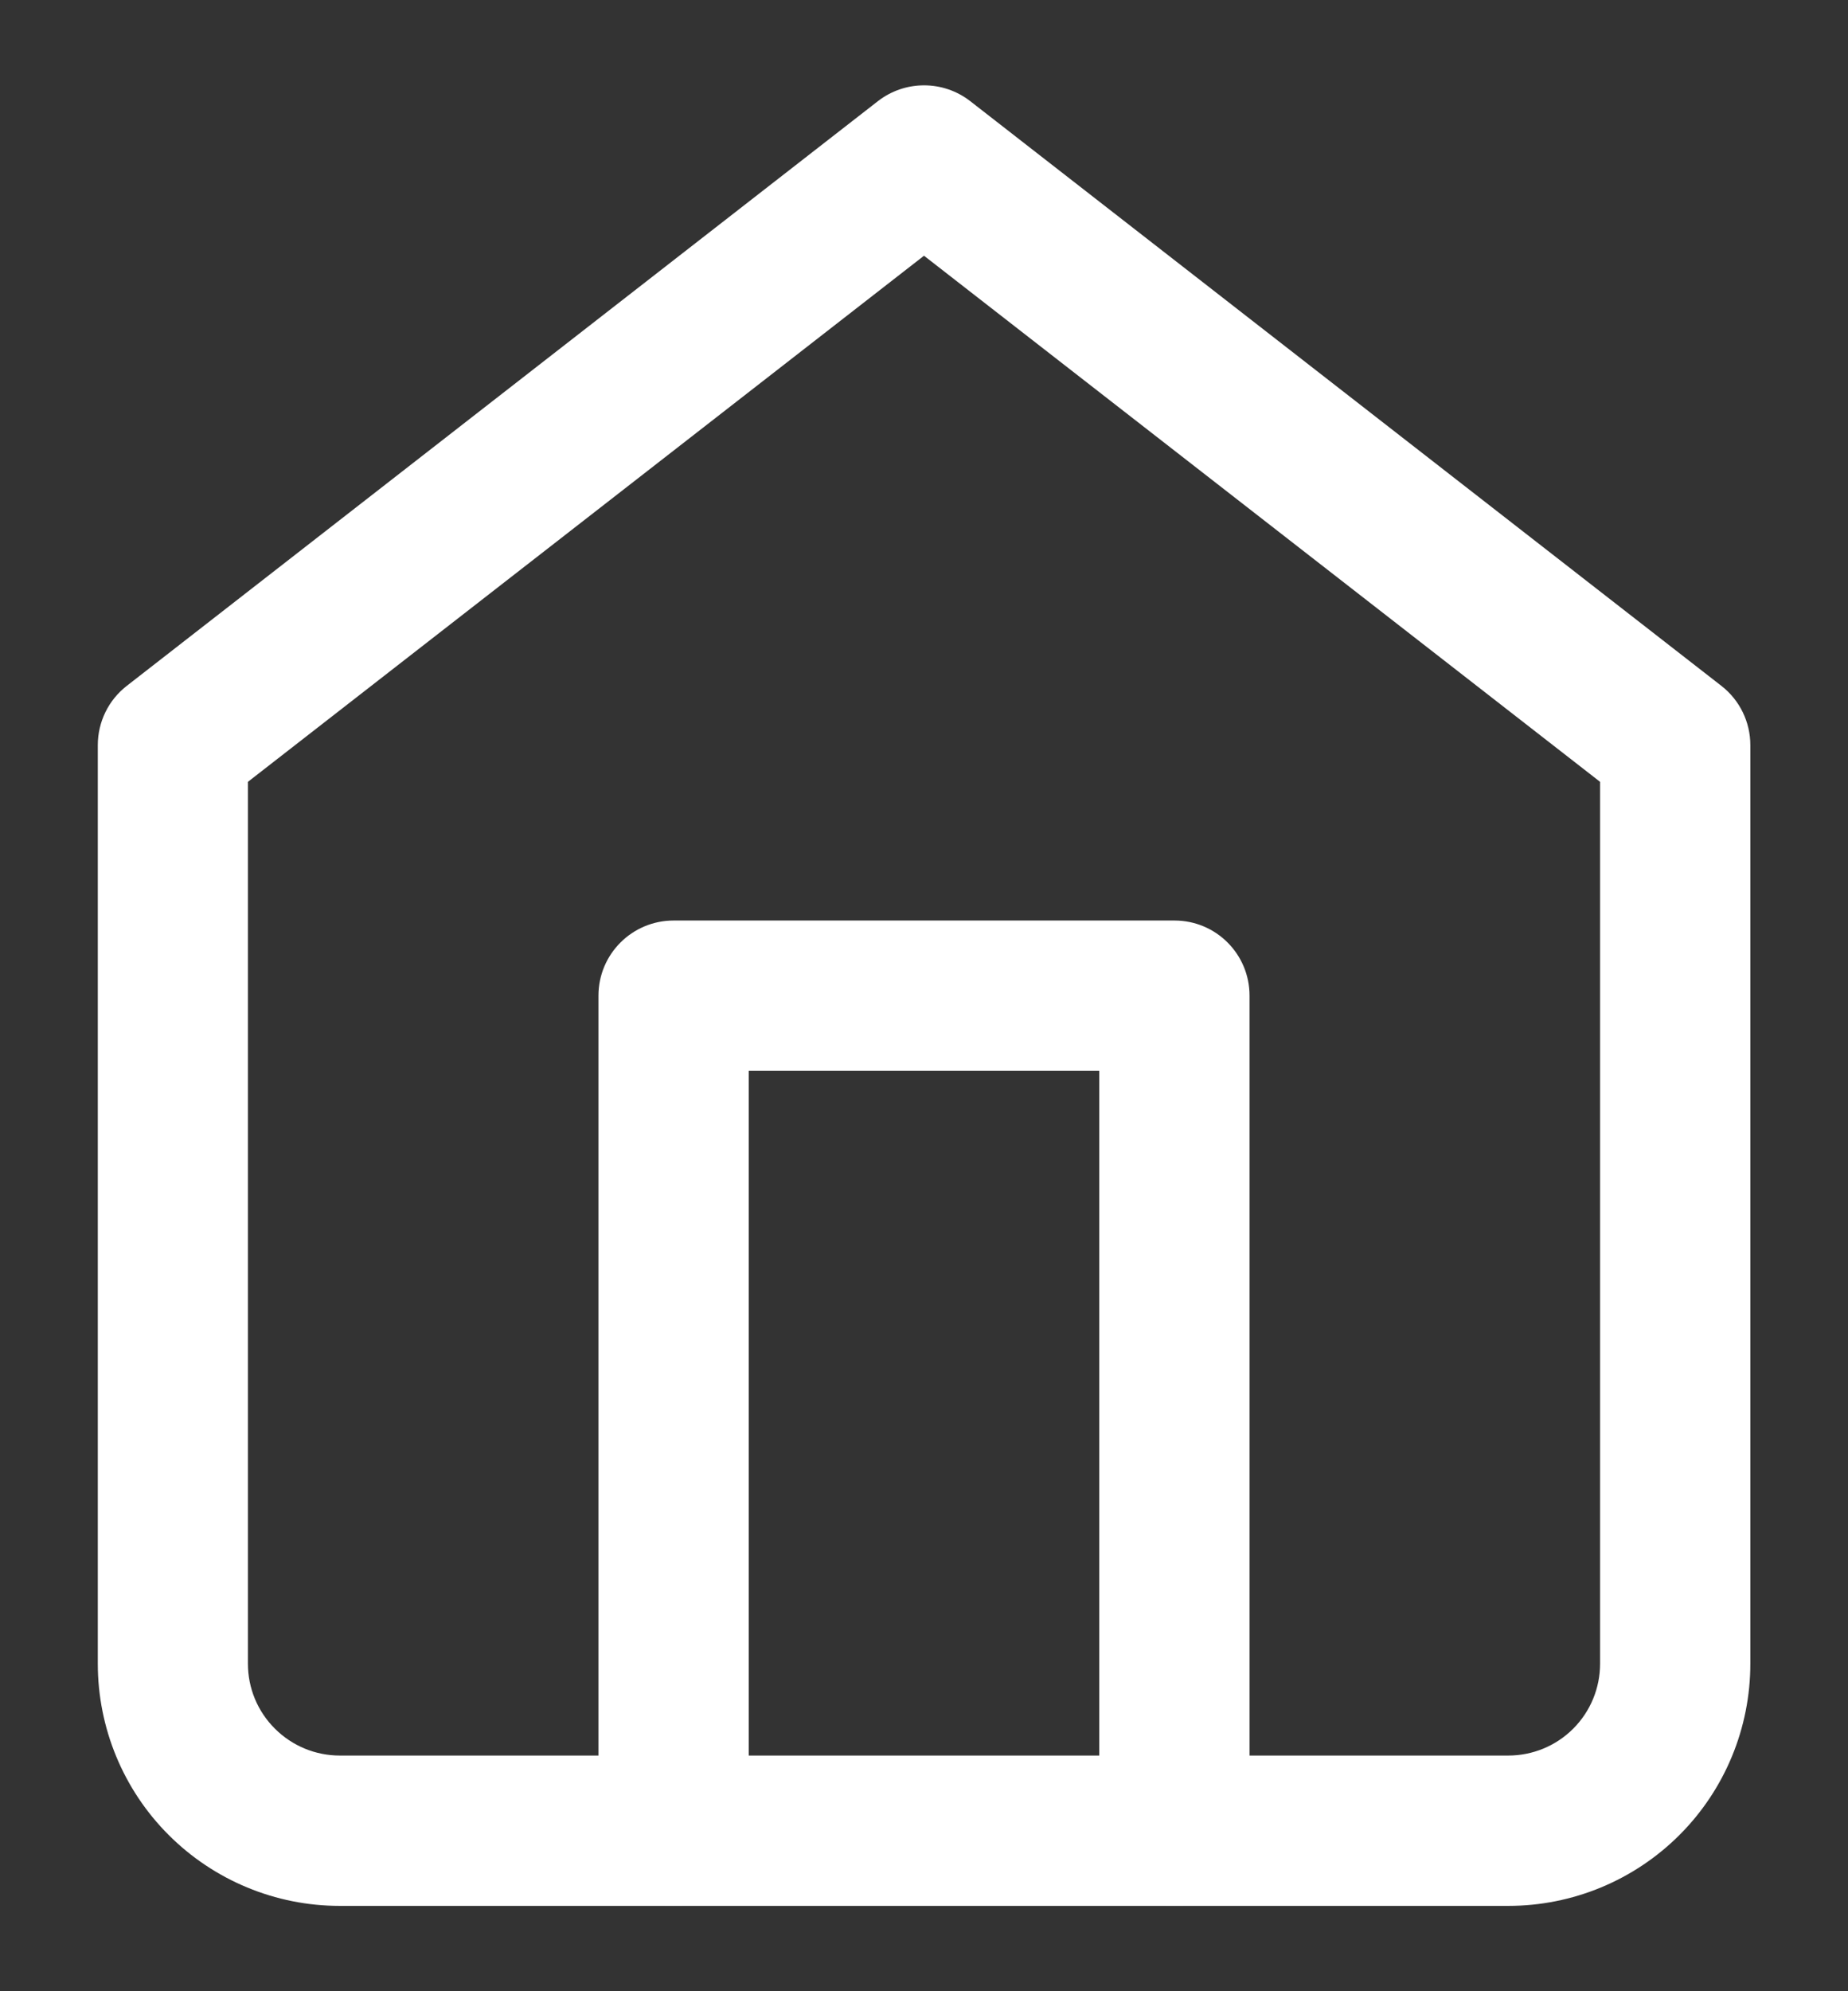
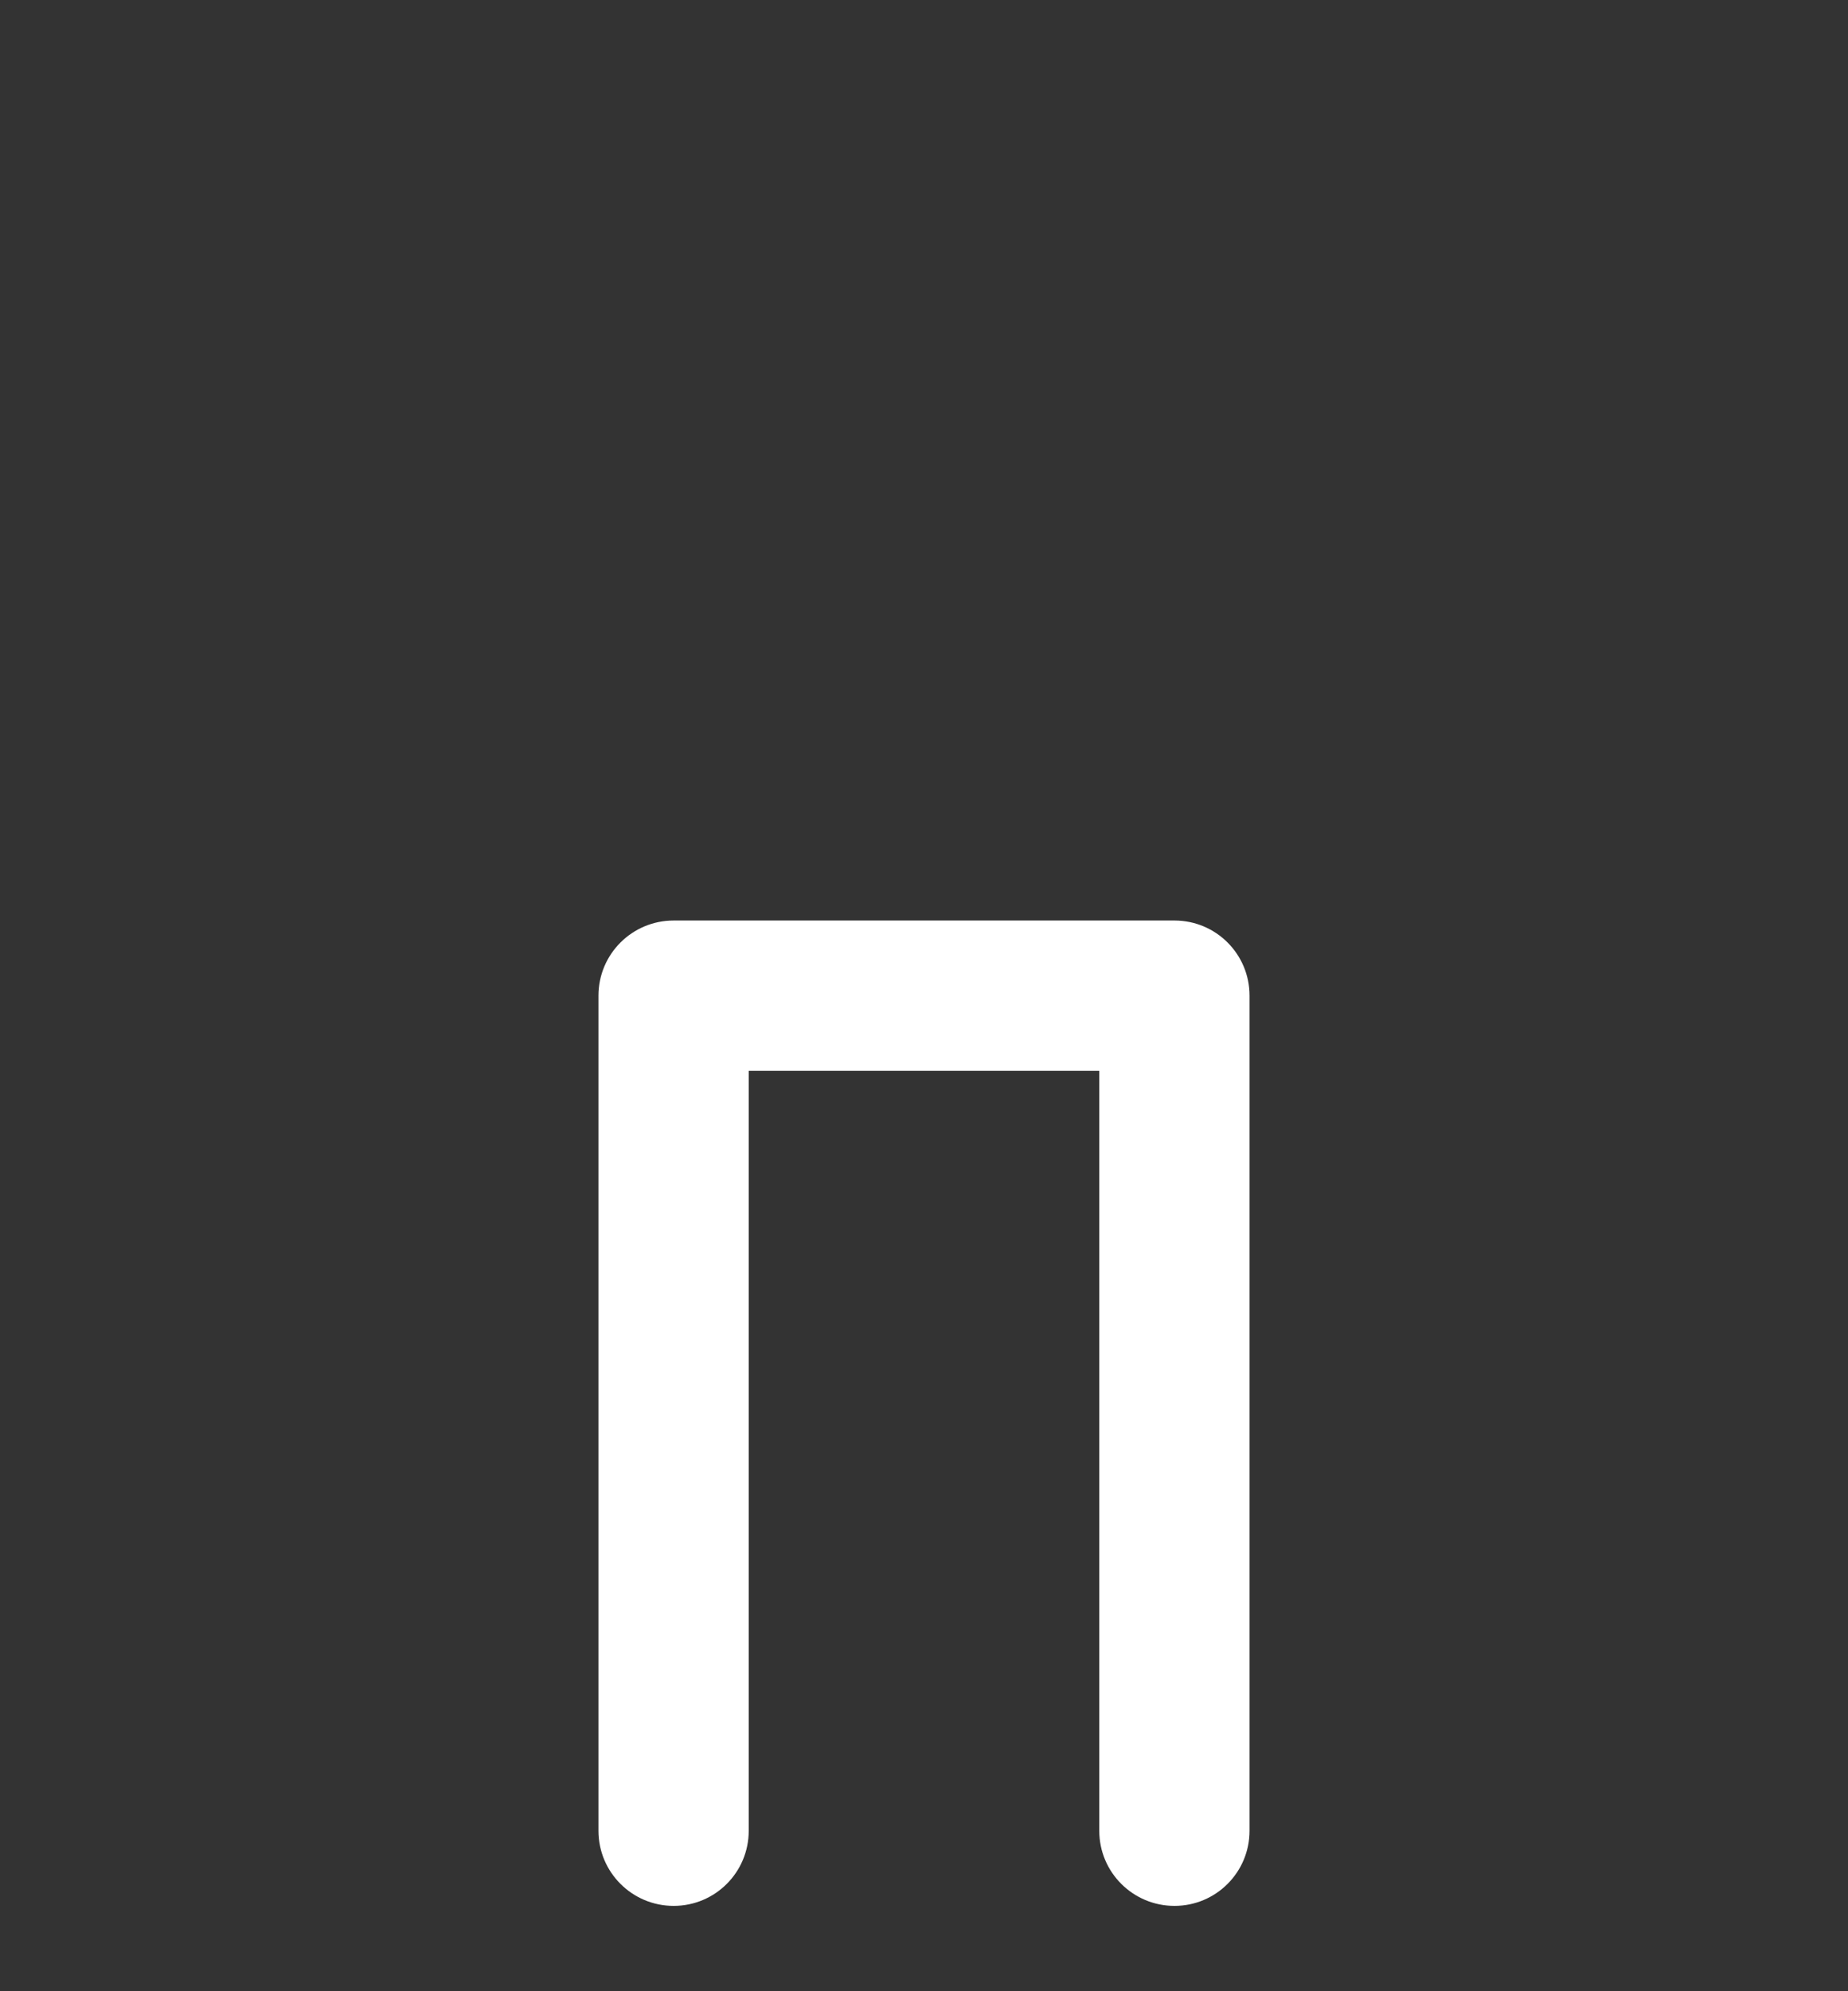
<svg xmlns="http://www.w3.org/2000/svg" width="13" height="14" viewBox="0 0 13 14" fill="none">
  <rect x="0" y="0" width="13" height="14" fill="#333333" stroke="none" />
-   <path fill-rule="evenodd" clip-rule="evenodd" d="M6.176 0.711C6.367 0.563 6.634 0.563 6.825 0.711L12.109 4.822C12.238 4.922 12.313 5.076 12.313 5.239V11.697C12.313 12.149 12.134 12.582 11.815 12.901C11.495 13.221 11.062 13.4 10.61 13.4H2.39C1.939 13.4 1.506 13.221 1.186 12.901C0.867 12.582 0.688 12.149 0.688 11.697V5.239C0.688 5.076 0.763 4.922 0.892 4.822L6.176 0.711ZM1.744 5.497V11.697C1.744 11.869 1.812 12.033 1.934 12.154C2.055 12.275 2.219 12.343 2.39 12.343H10.61C10.782 12.343 10.946 12.275 11.067 12.154C11.188 12.033 11.256 11.869 11.256 11.697V5.497L6.5 1.798L1.744 5.497Z" fill="white" />
  <path fill-rule="evenodd" clip-rule="evenodd" d="M4.21 7C4.21 6.708 4.447 6.472 4.739 6.472H8.262C8.554 6.472 8.79 6.708 8.79 7V12.872C8.79 13.164 8.554 13.4 8.262 13.4C7.97 13.4 7.733 13.164 7.733 12.872V7.529H5.267V12.872C5.267 13.164 5.031 13.4 4.739 13.4C4.447 13.4 4.21 13.164 4.21 12.872V7Z" fill="white" />
</svg>